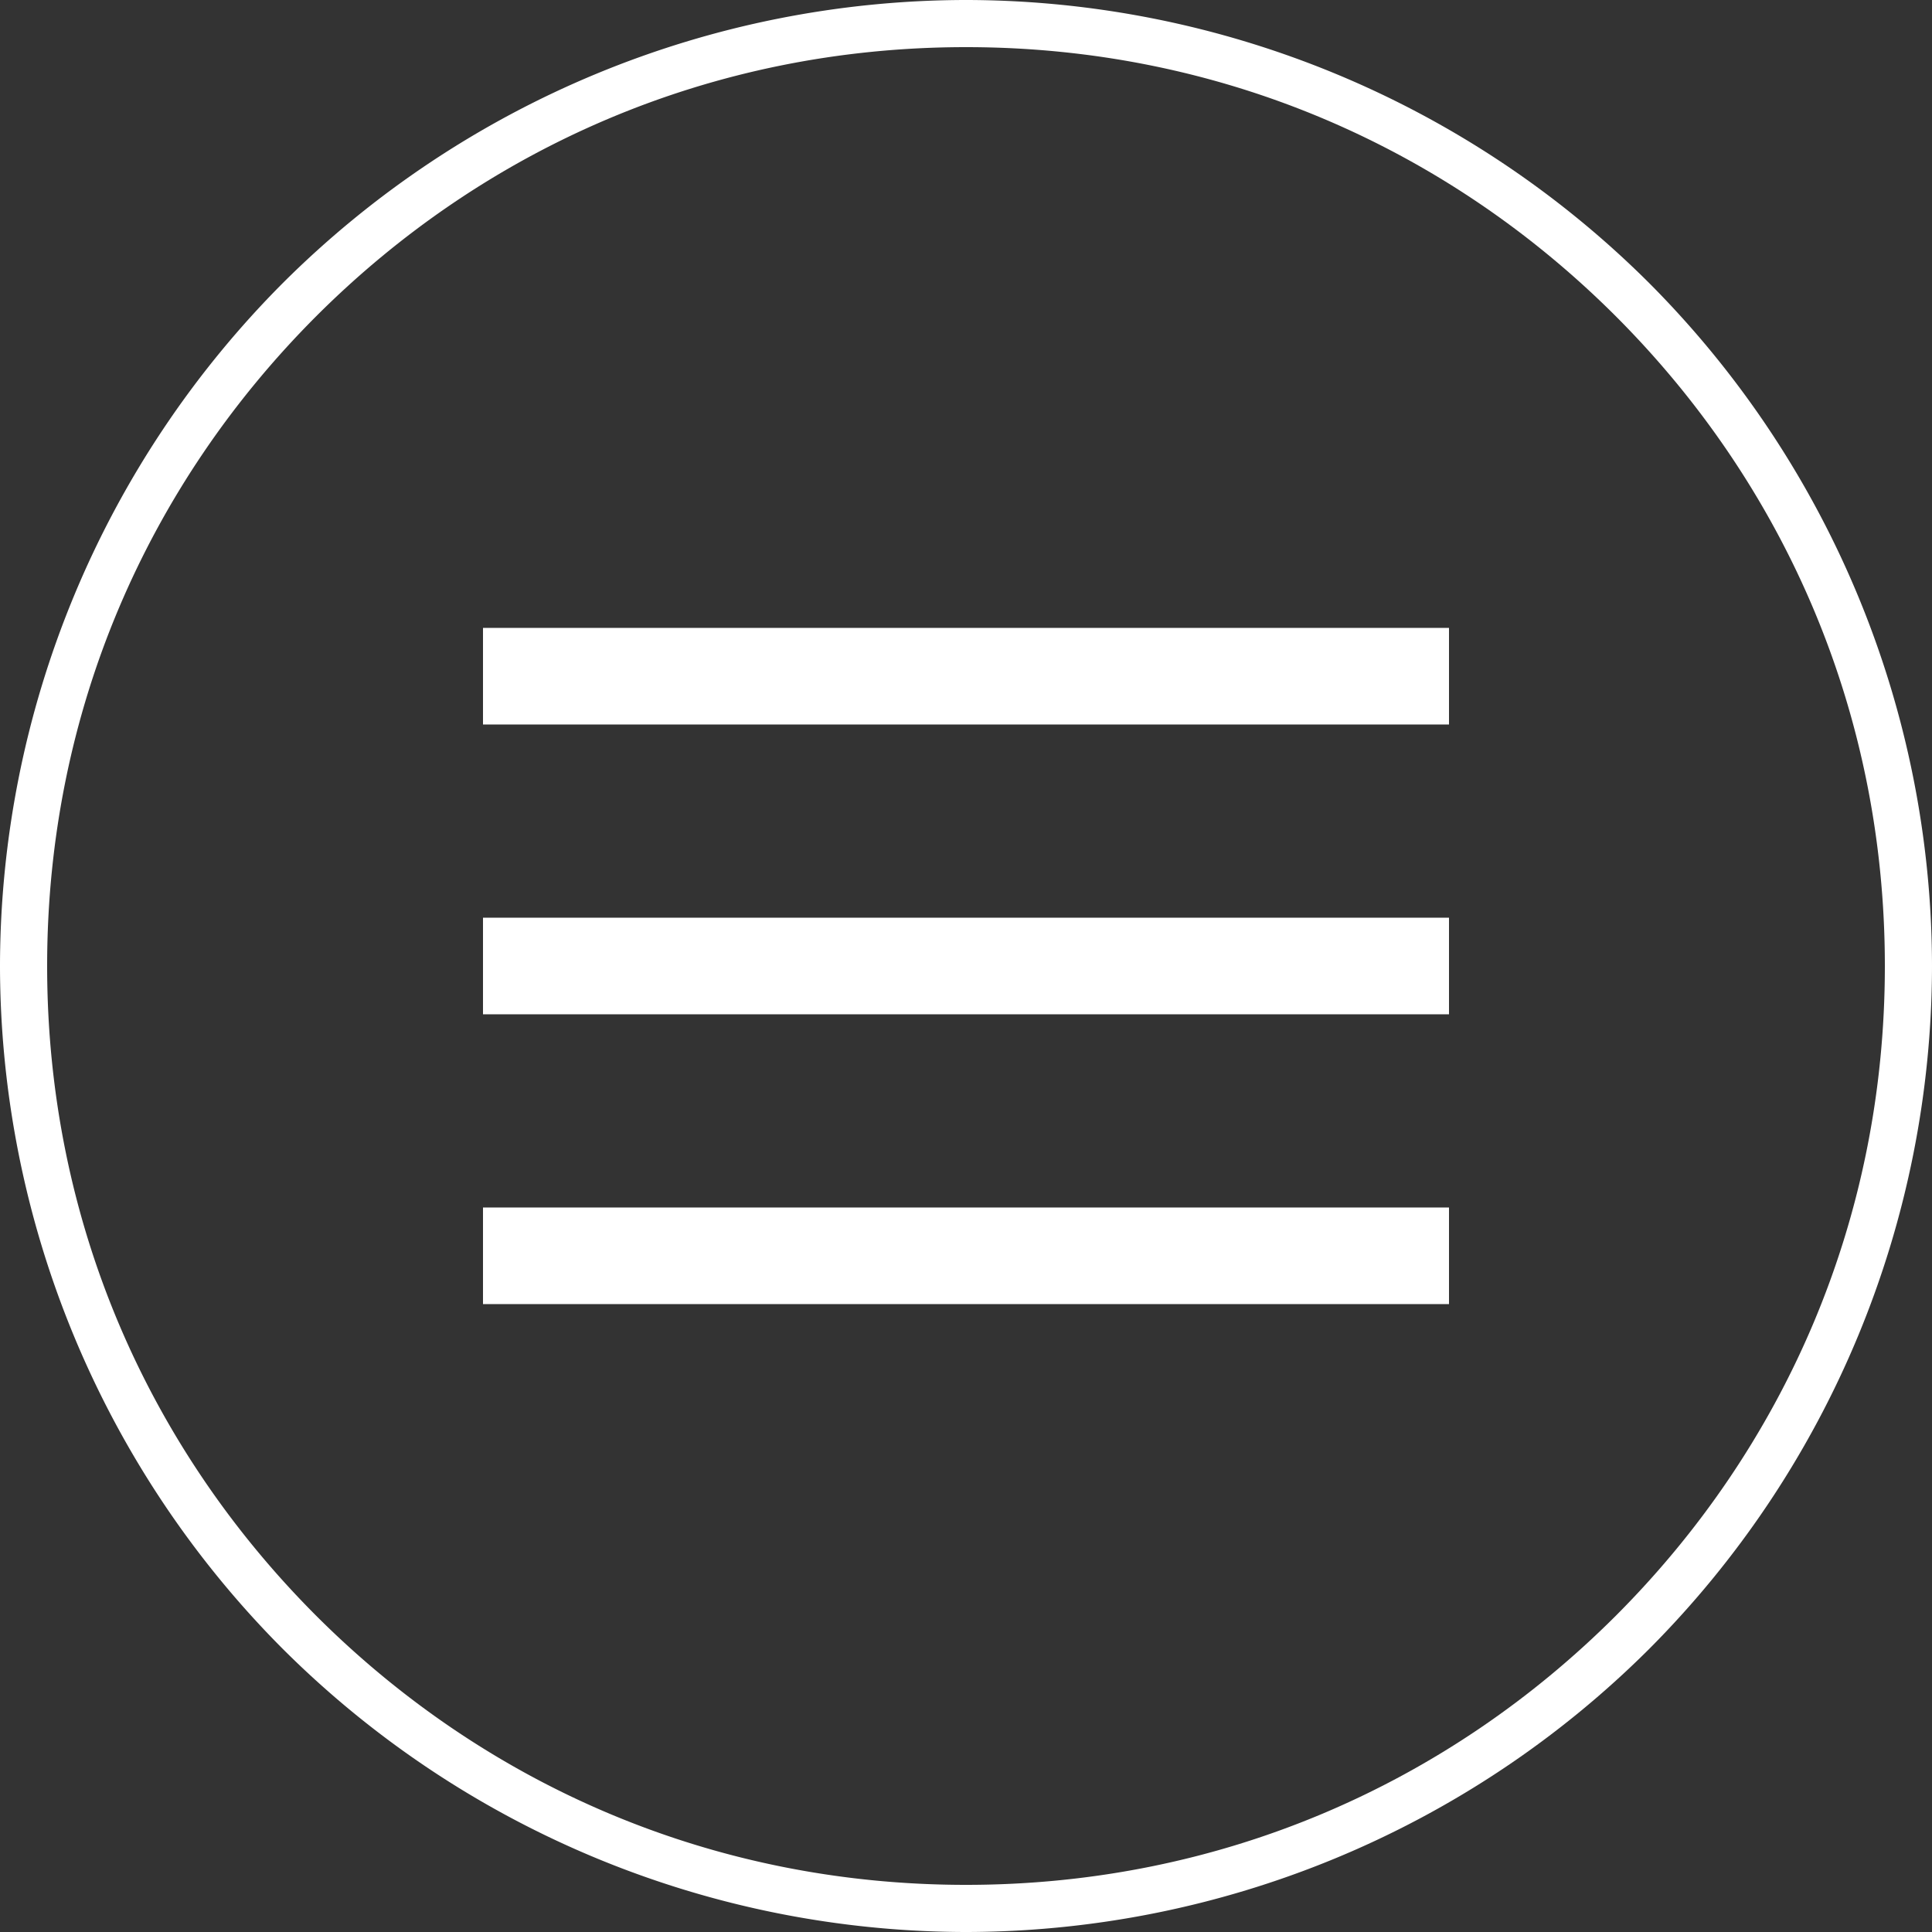
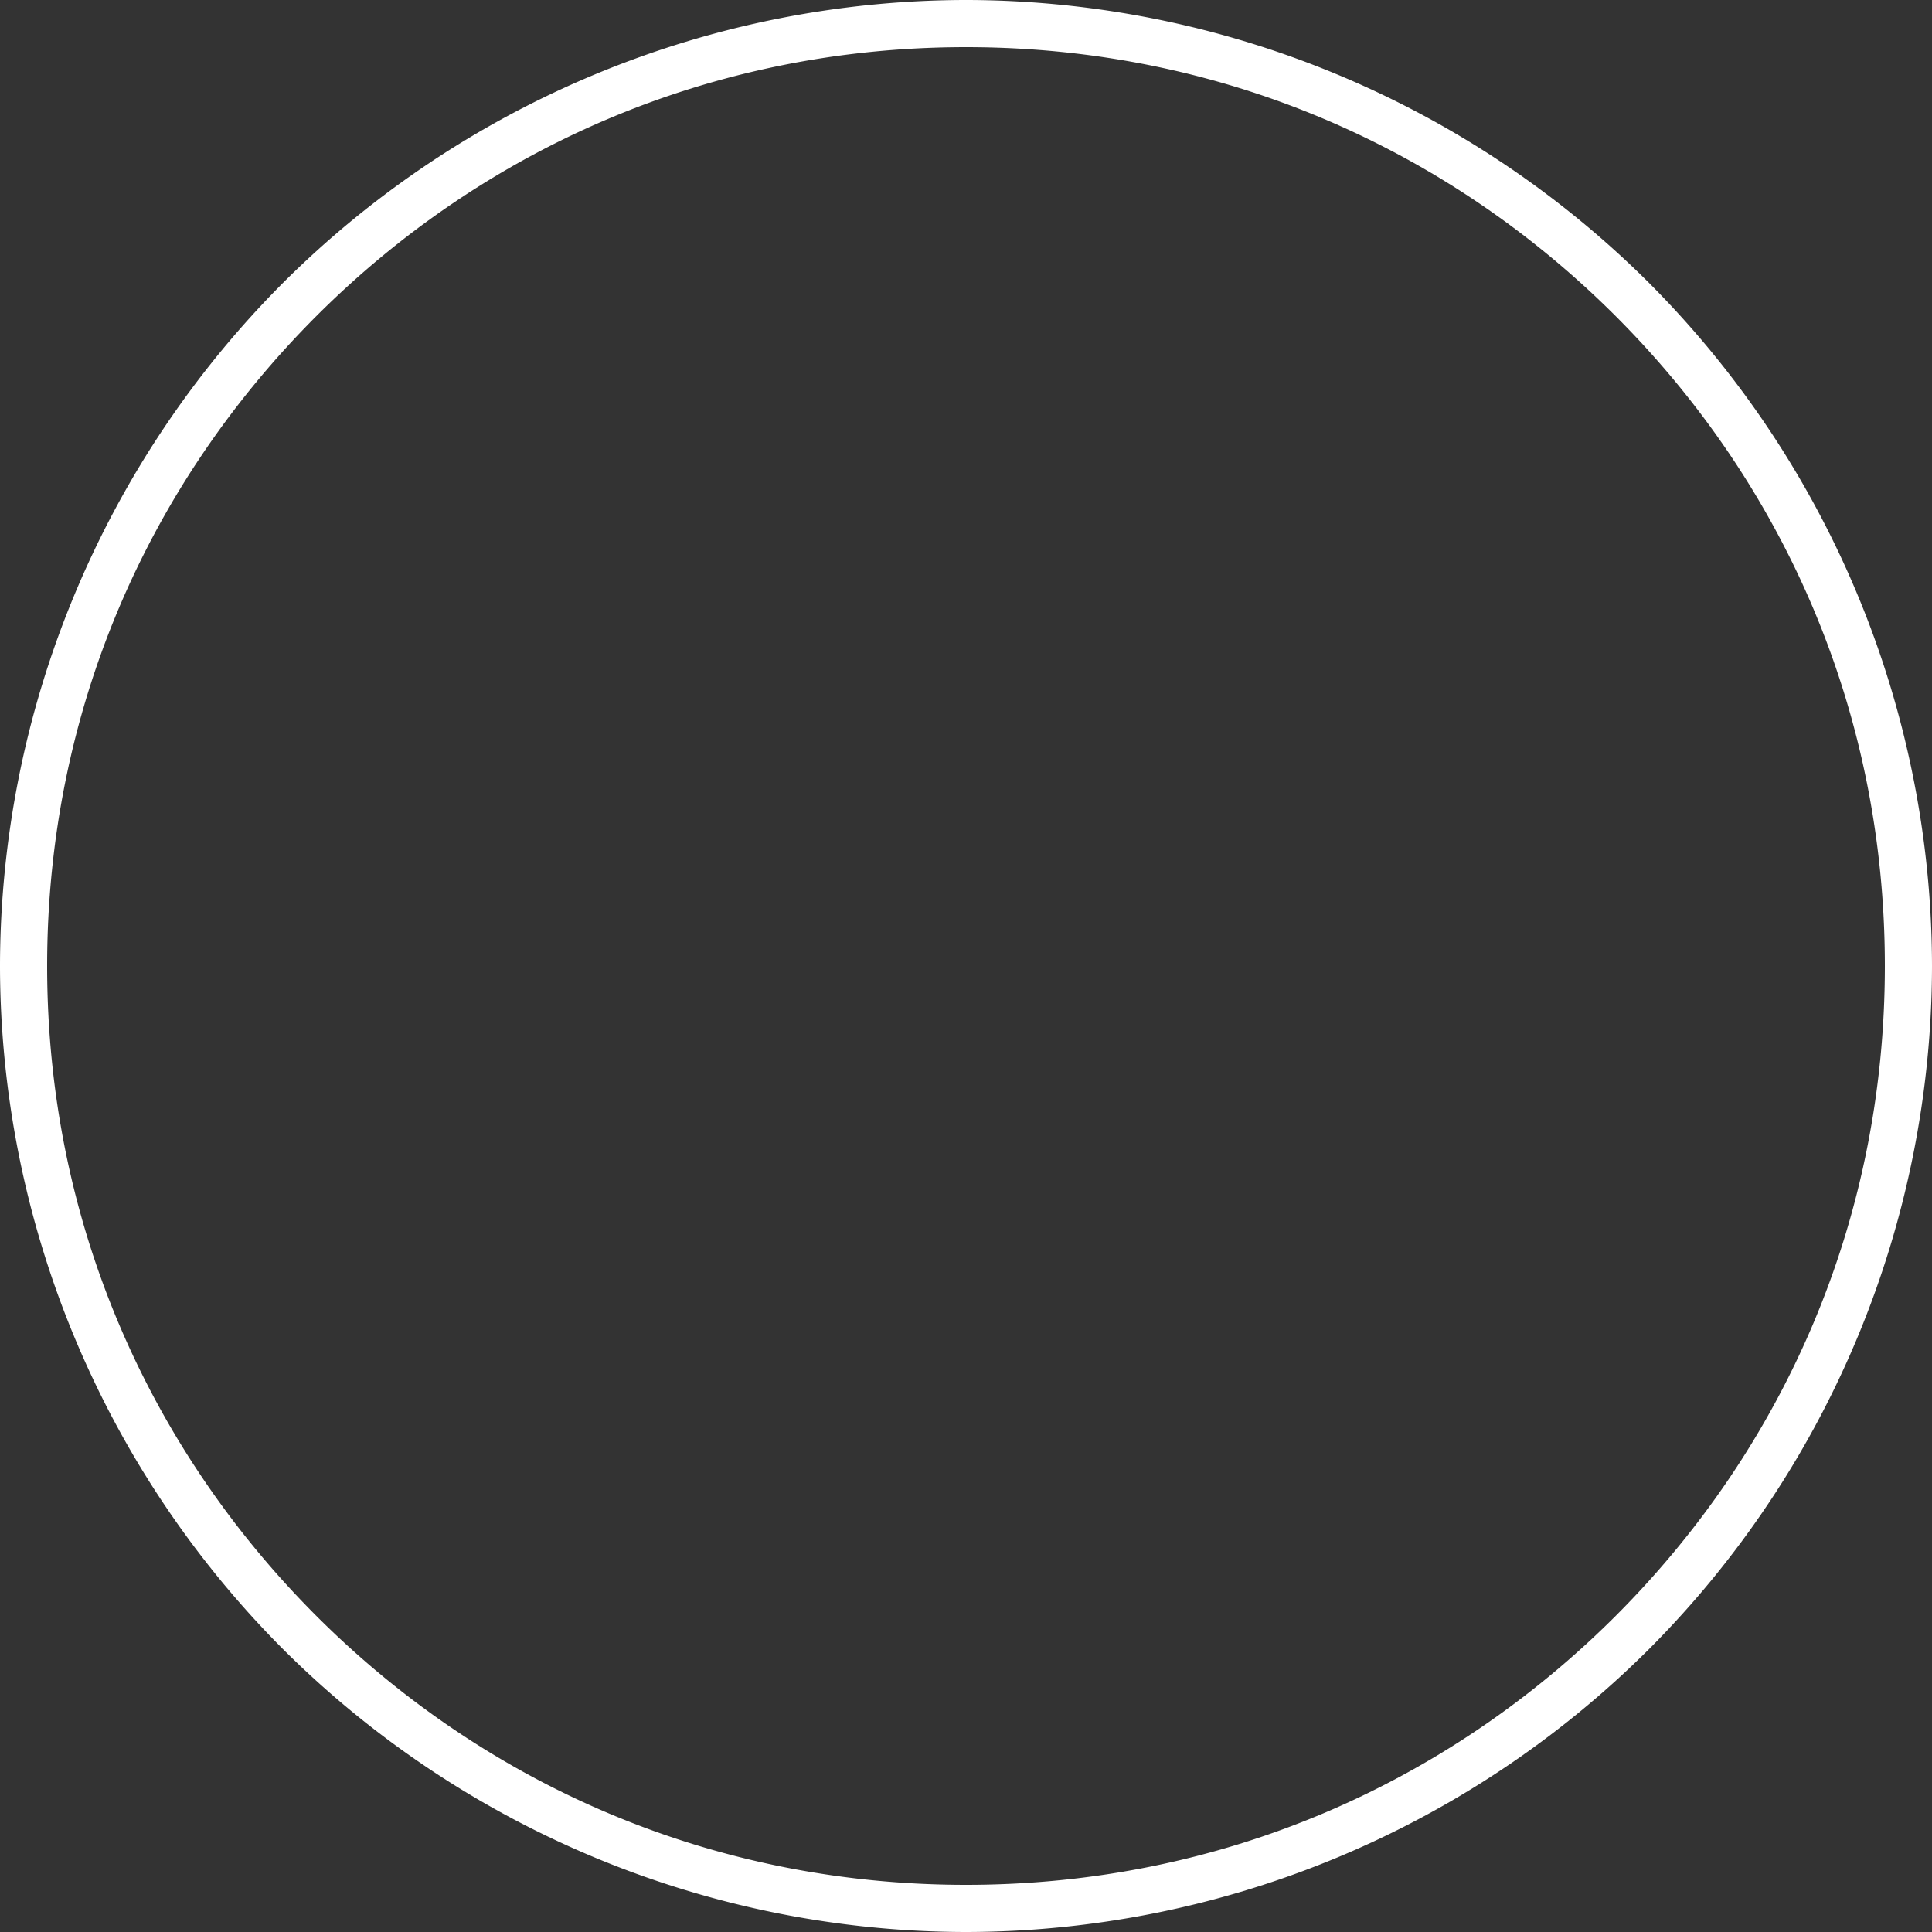
<svg xmlns="http://www.w3.org/2000/svg" width="40" height="40">
  <rect width="100%" height="100%" fill="#333333" stroke="none" />
  <g id="icon-gnavi" transform="translate(-1149 -36)" fill="#fff">
    <path d="M1189 56a20.063 20.063 0 01-5.858 14.142A20.063 20.063 0 011169 76a20.063 20.063 0 01-14.142-5.858A20.063 20.063 0 011149 56a20.063 20.063 0 015.858-14.142A20.063 20.063 0 011169 36a20.063 20.063 0 0114.142 5.858A20.063 20.063 0 011189 56zm-6.547-13.453c-3.471-3.469-8.164-5.571-13.453-5.571s-9.982 2.102-13.453 5.571c-3.469 3.471-5.571 8.164-5.571 13.453s2.102 9.982 5.571 13.453c3.471 3.469 8.164 5.571 13.453 5.571s9.982-2.102 13.453-5.571c3.469-3.471 5.571-8.164 5.571-13.453s-2.102-9.982-5.571-13.453z" />
-     <path id="長方形_430" data-name="長方形 430" transform="translate(1159 55)" d="M0 0h20v2H0z" />
-     <path id="長方形_432" data-name="長方形 432" transform="translate(1159 49)" d="M0 0h20v2H0z" />
-     <path id="長方形_431" data-name="長方形 431" transform="translate(1159 61)" d="M0 0h20v2H0z" />
  </g>
</svg>